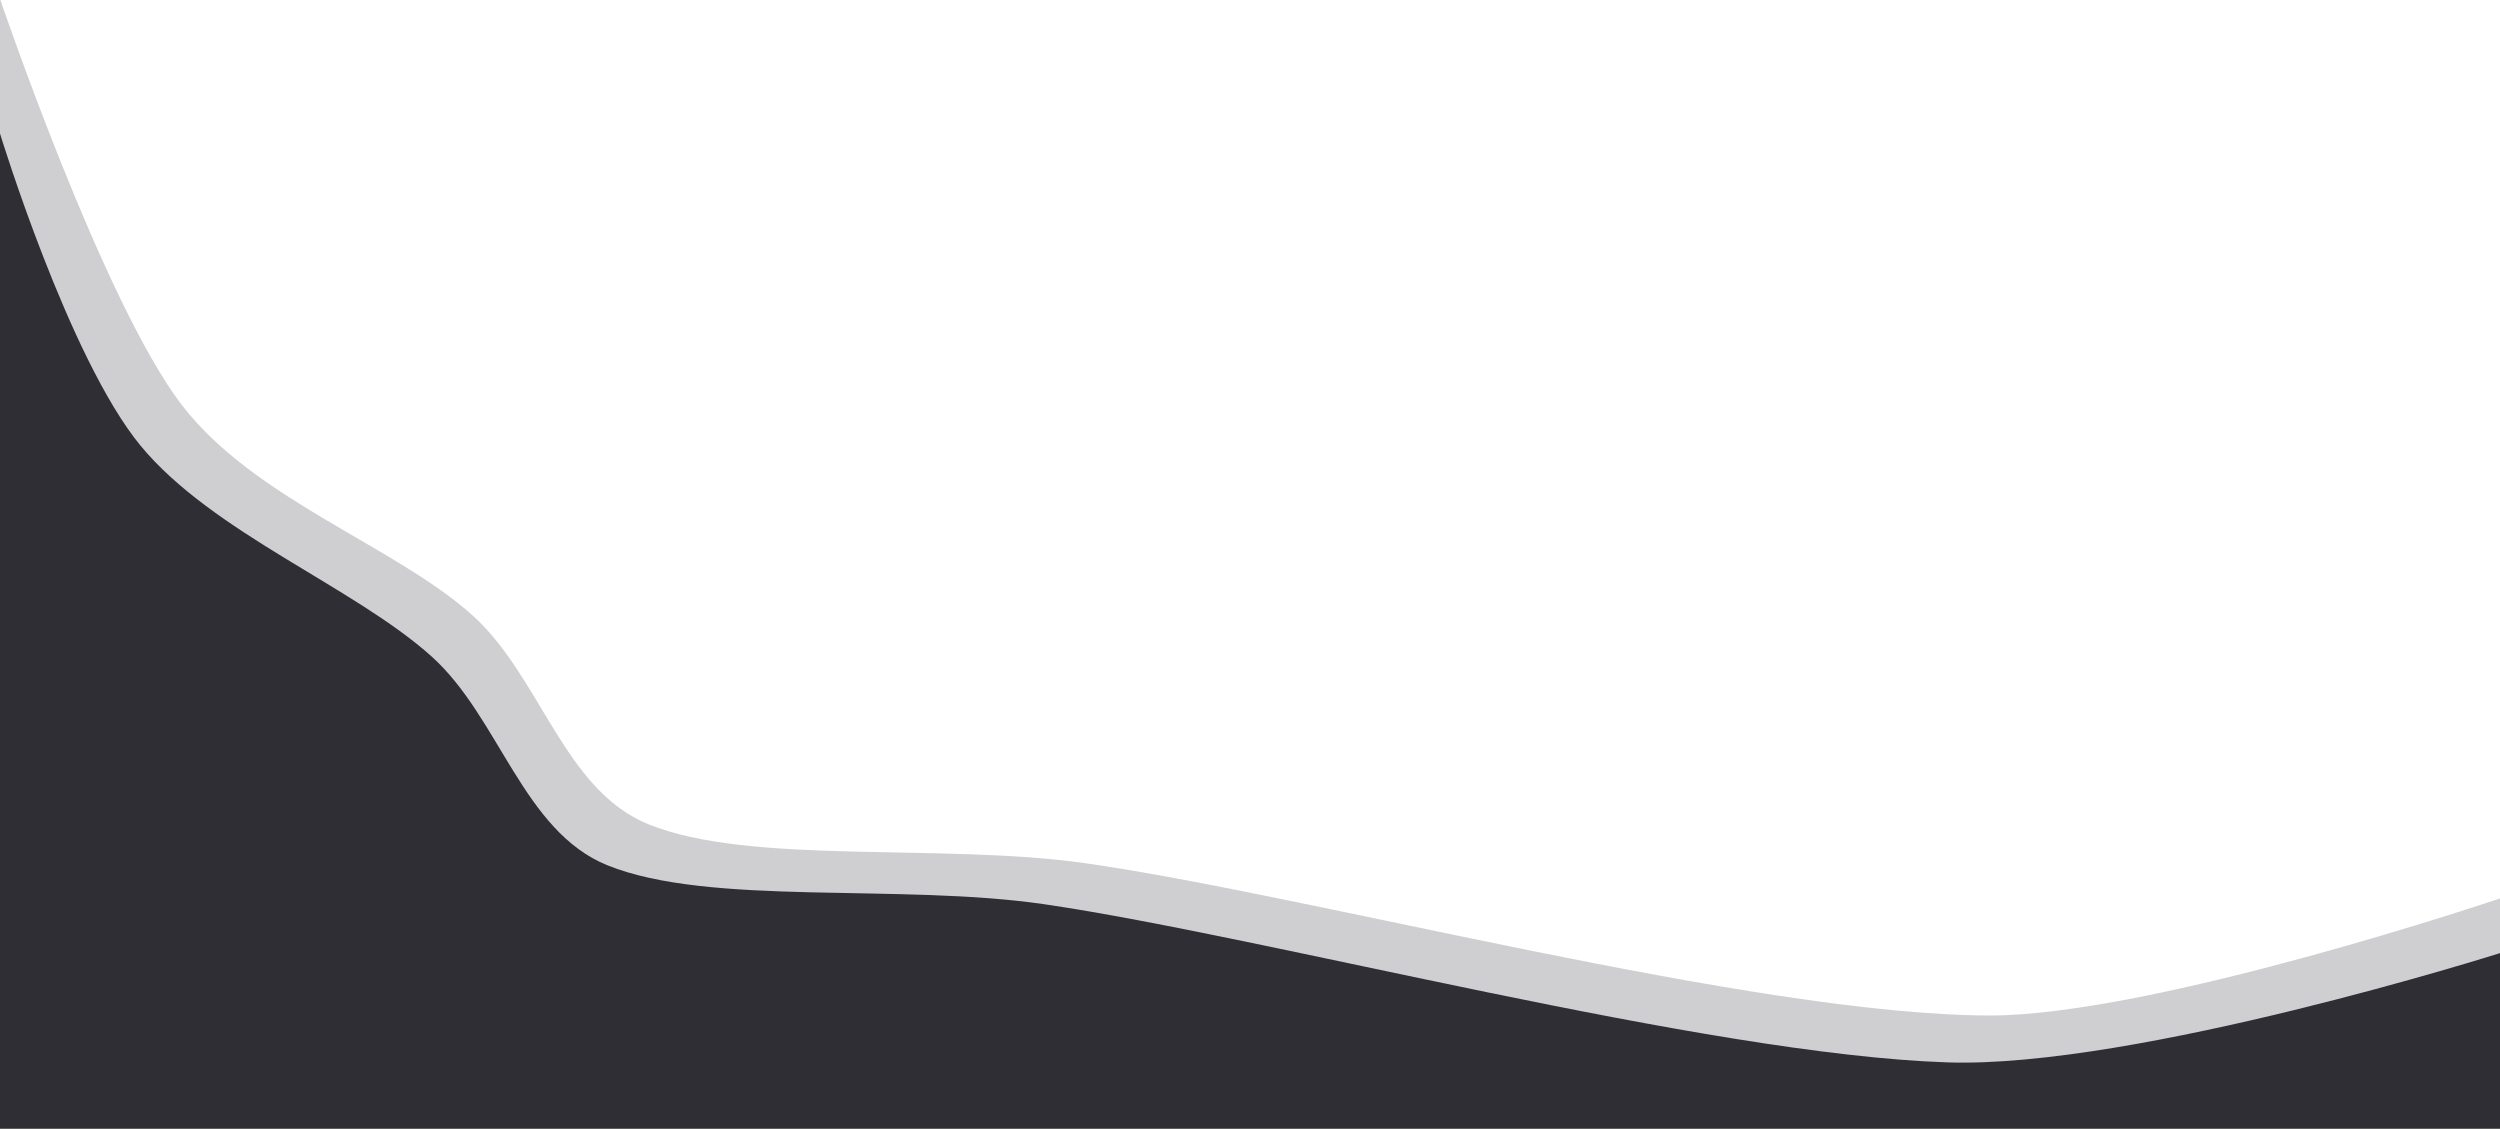
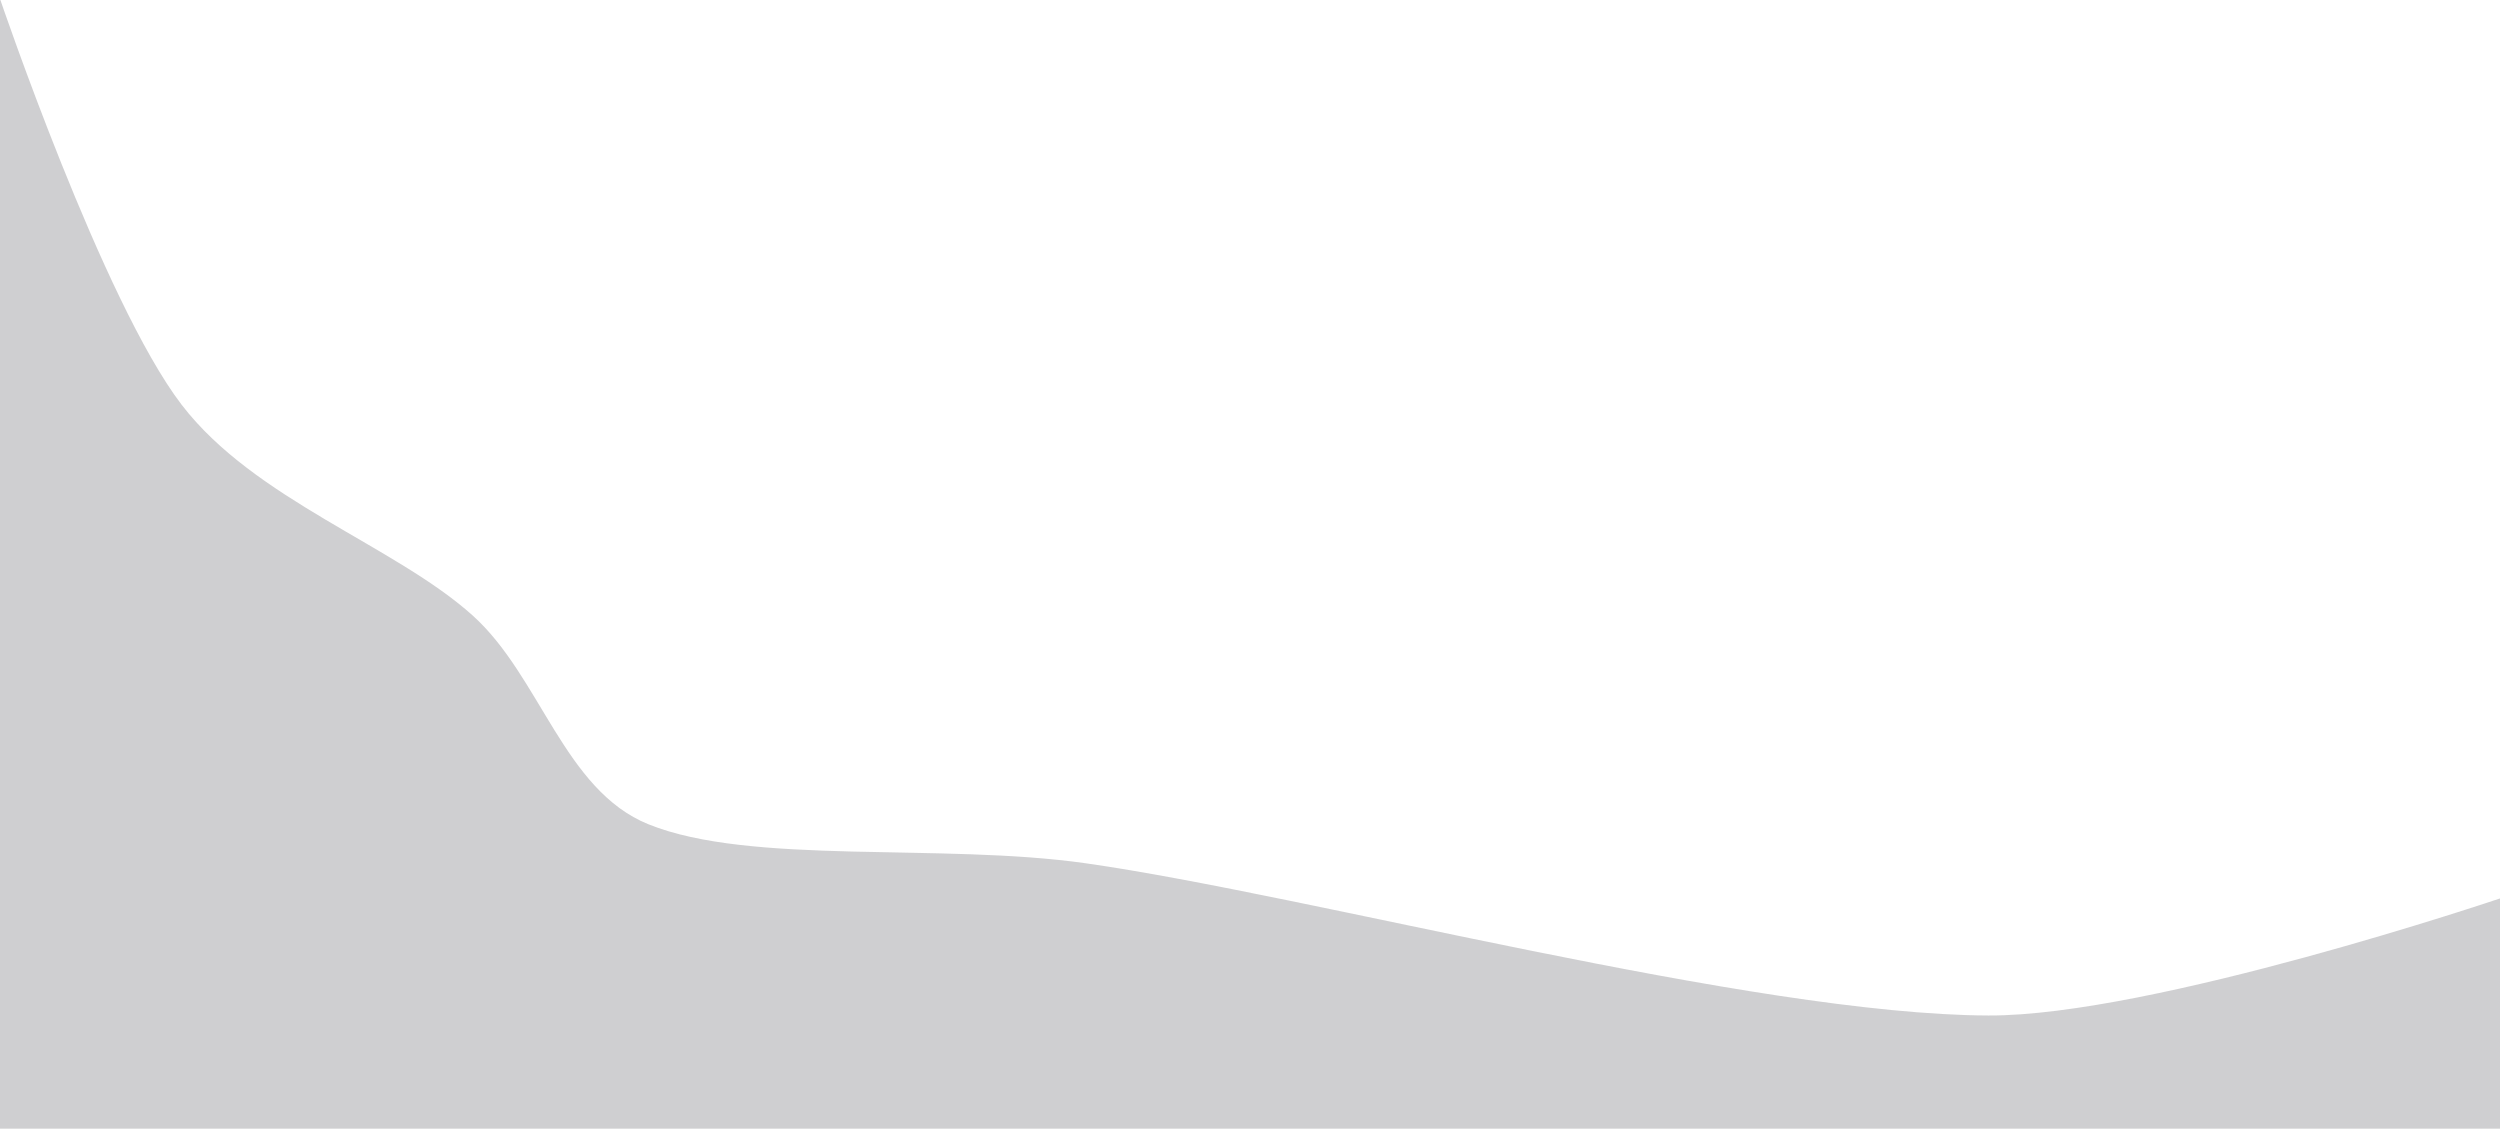
<svg xmlns="http://www.w3.org/2000/svg" width="100%" height="100%" viewBox="0 0 1280 579" version="1.1" xml:space="preserve" style="fill-rule:evenodd;clip-rule:evenodd;stroke-linejoin:round;stroke-miterlimit:2;">
  <g transform="matrix(1,0,0,1,4.54747e-13,-600)">
    <g transform="matrix(1,0,0,0.515,3.41061e-13,476)">
      <g transform="matrix(1,0,0,4.181,-4.54747e-13,5.825)">
        <g transform="matrix(1,0,0,0.464,21,-230.829)">
-           <path d="M1259,1079C1259,1079 1080.64,1139.35 997,1139C876.293,1138.49 649.333,1077.33 535,1061C460.79,1050.4 363.333,1062.17 311,1041C267.794,1023.52 255.649,965.17 221,934C181.167,898.167 109.296,874.701 72,826C31.667,773.333 -21,618 -21,618L-21,1197L1259,1197L1259,1079Z" style="fill:rgb(46,46,52);fill-opacity:0.23;" />
+           <path d="M1259,1079C1259,1079 1080.64,1139.35 997,1139C876.293,1138.49 649.333,1077.33 535,1061C460.79,1050.4 363.333,1062.17 311,1041C267.794,1023.52 255.649,965.17 221,934C181.167,898.167 109.296,874.701 72,826C31.667,773.333 -21,618 -21,618L-21,1197L1259,1197Z" style="fill:rgb(46,46,52);fill-opacity:0.23;" />
        </g>
        <g transform="matrix(1,0,0,0.464,-3.41061e-13,-221.075)">
-           <path d="M1280,1086C1280,1086 1093.11,1145.23 997,1142C872.833,1137.83 649.333,1077.83 535,1061C460.836,1050.08 363.333,1062.17 311,1041C267.794,1023.52 255.649,965.17 221,934C181.167,898.167 108.833,870.667 72,826C35.167,781.333 0,666 0,666L0,1176L1280,1176L1280,1086Z" style="fill:rgb(46,46,52);" />
-         </g>
+           </g>
      </g>
    </g>
  </g>
</svg>